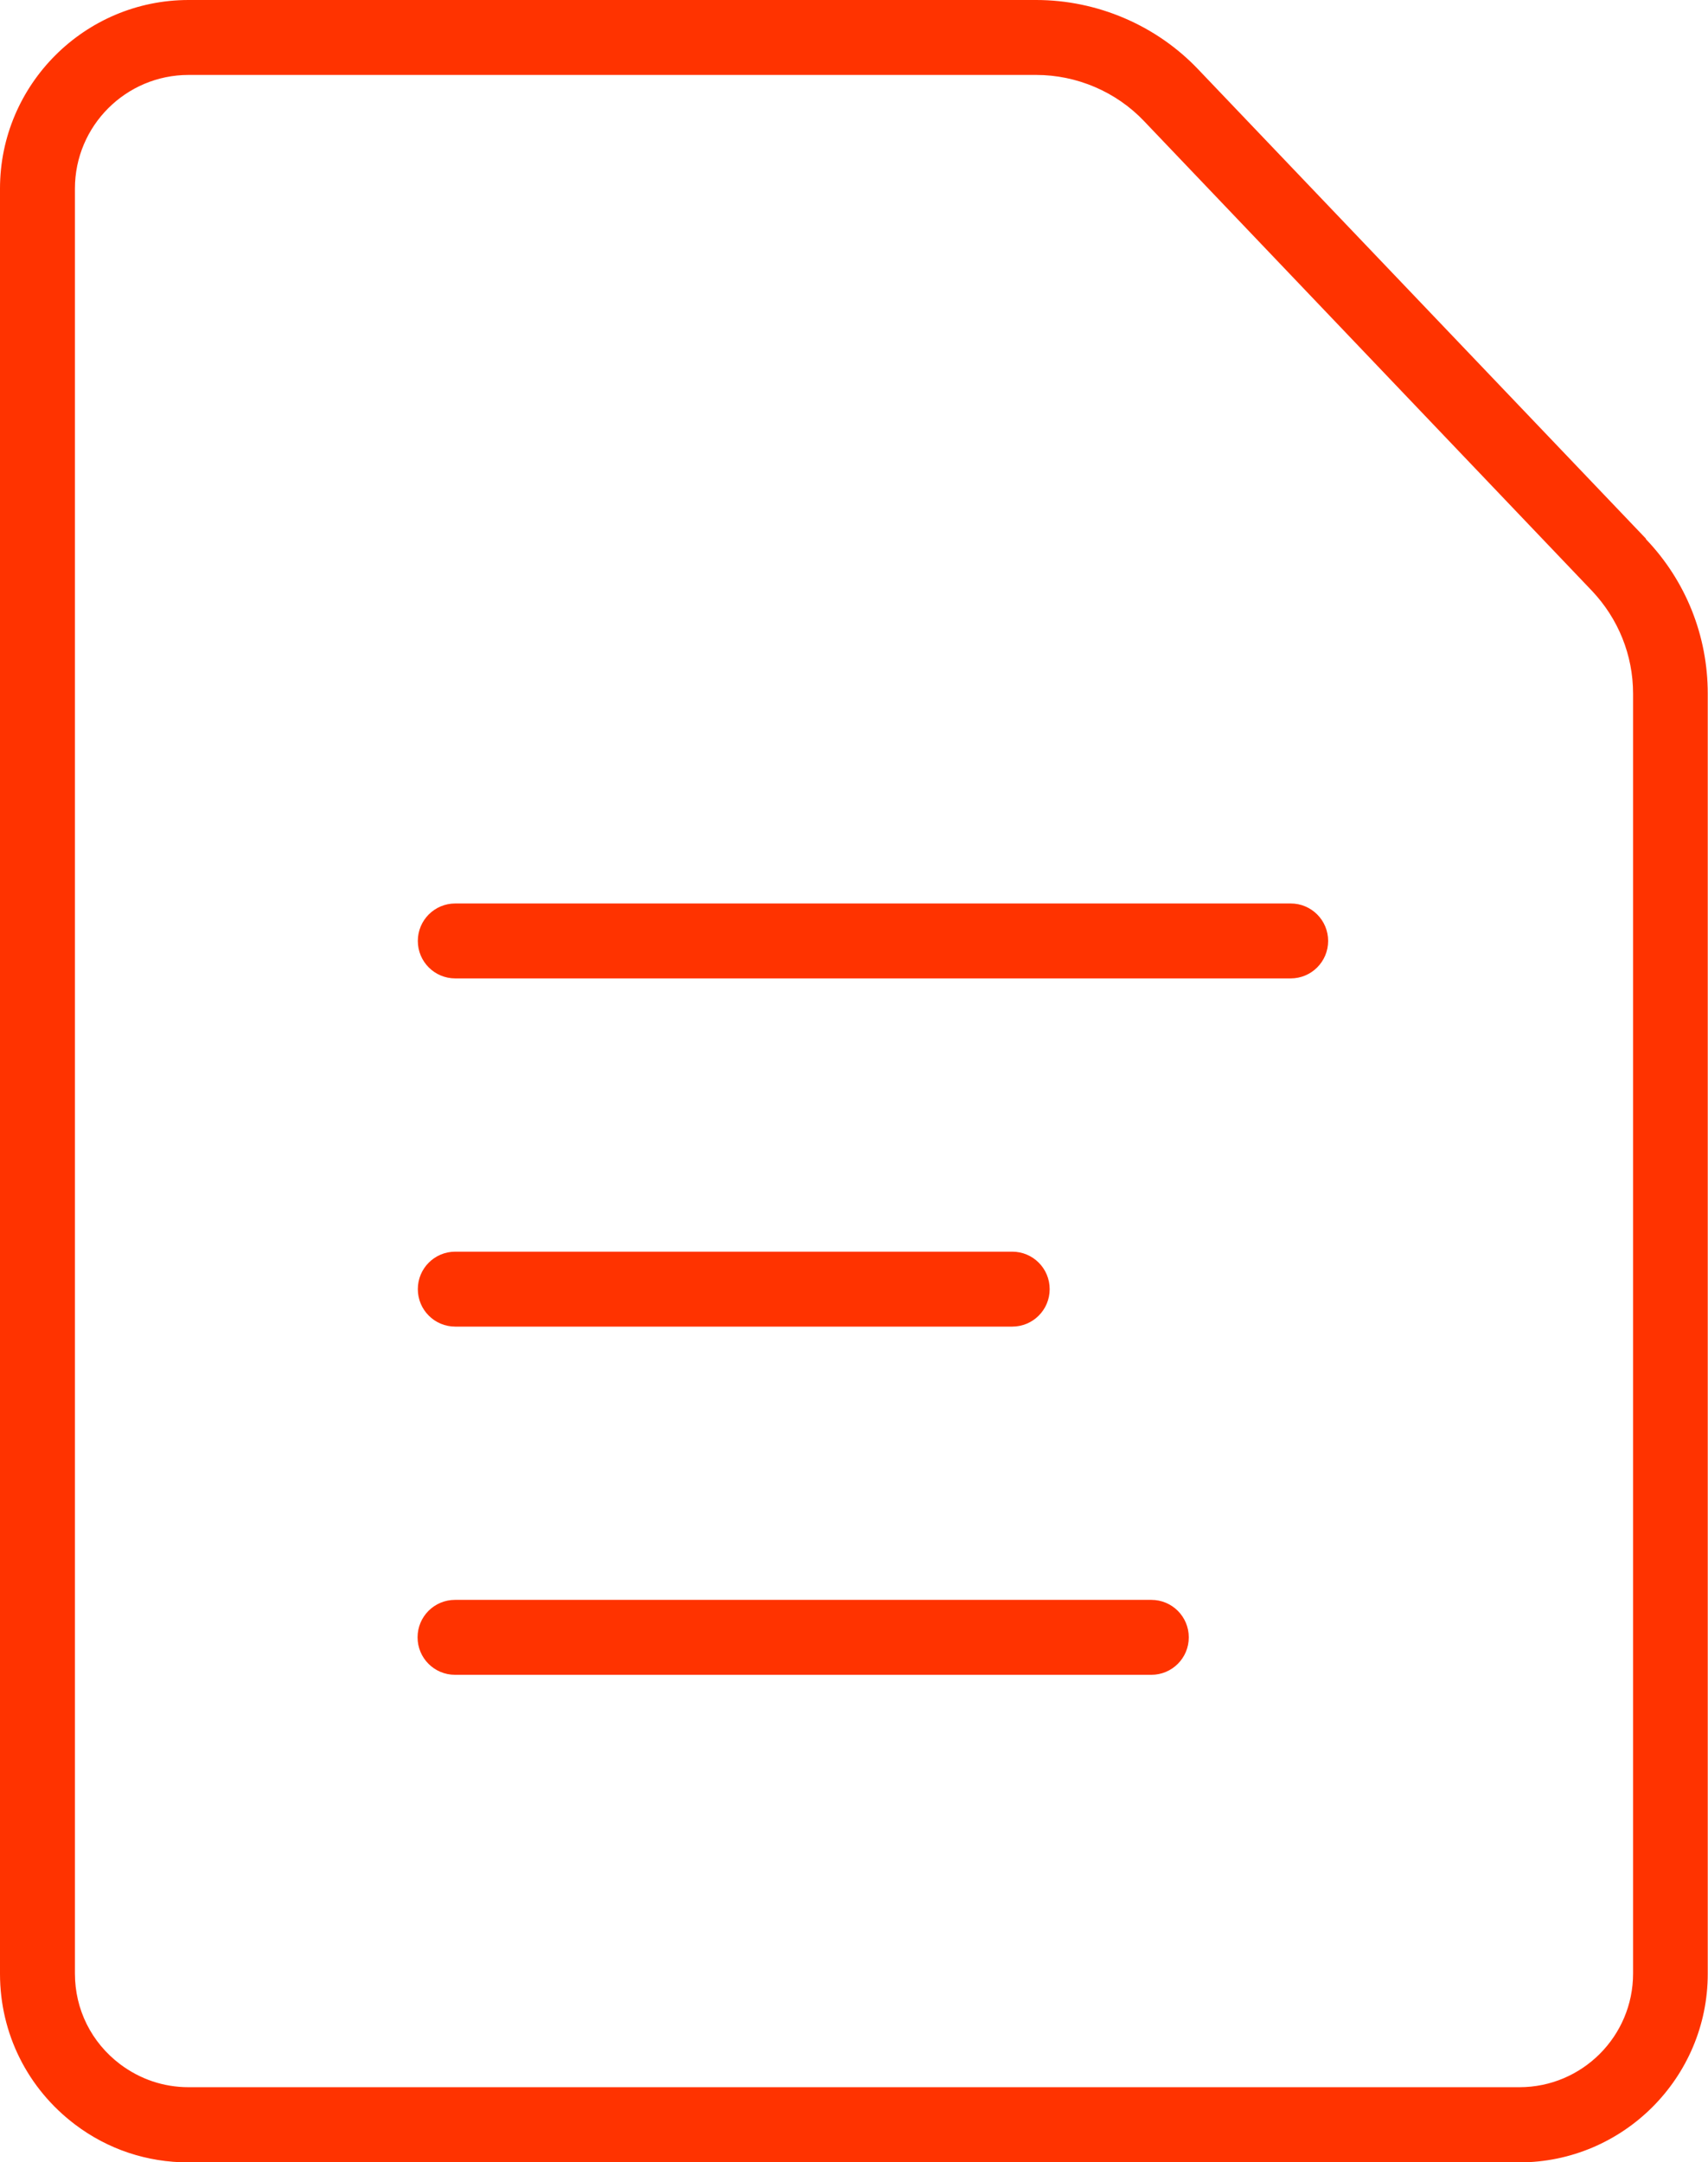
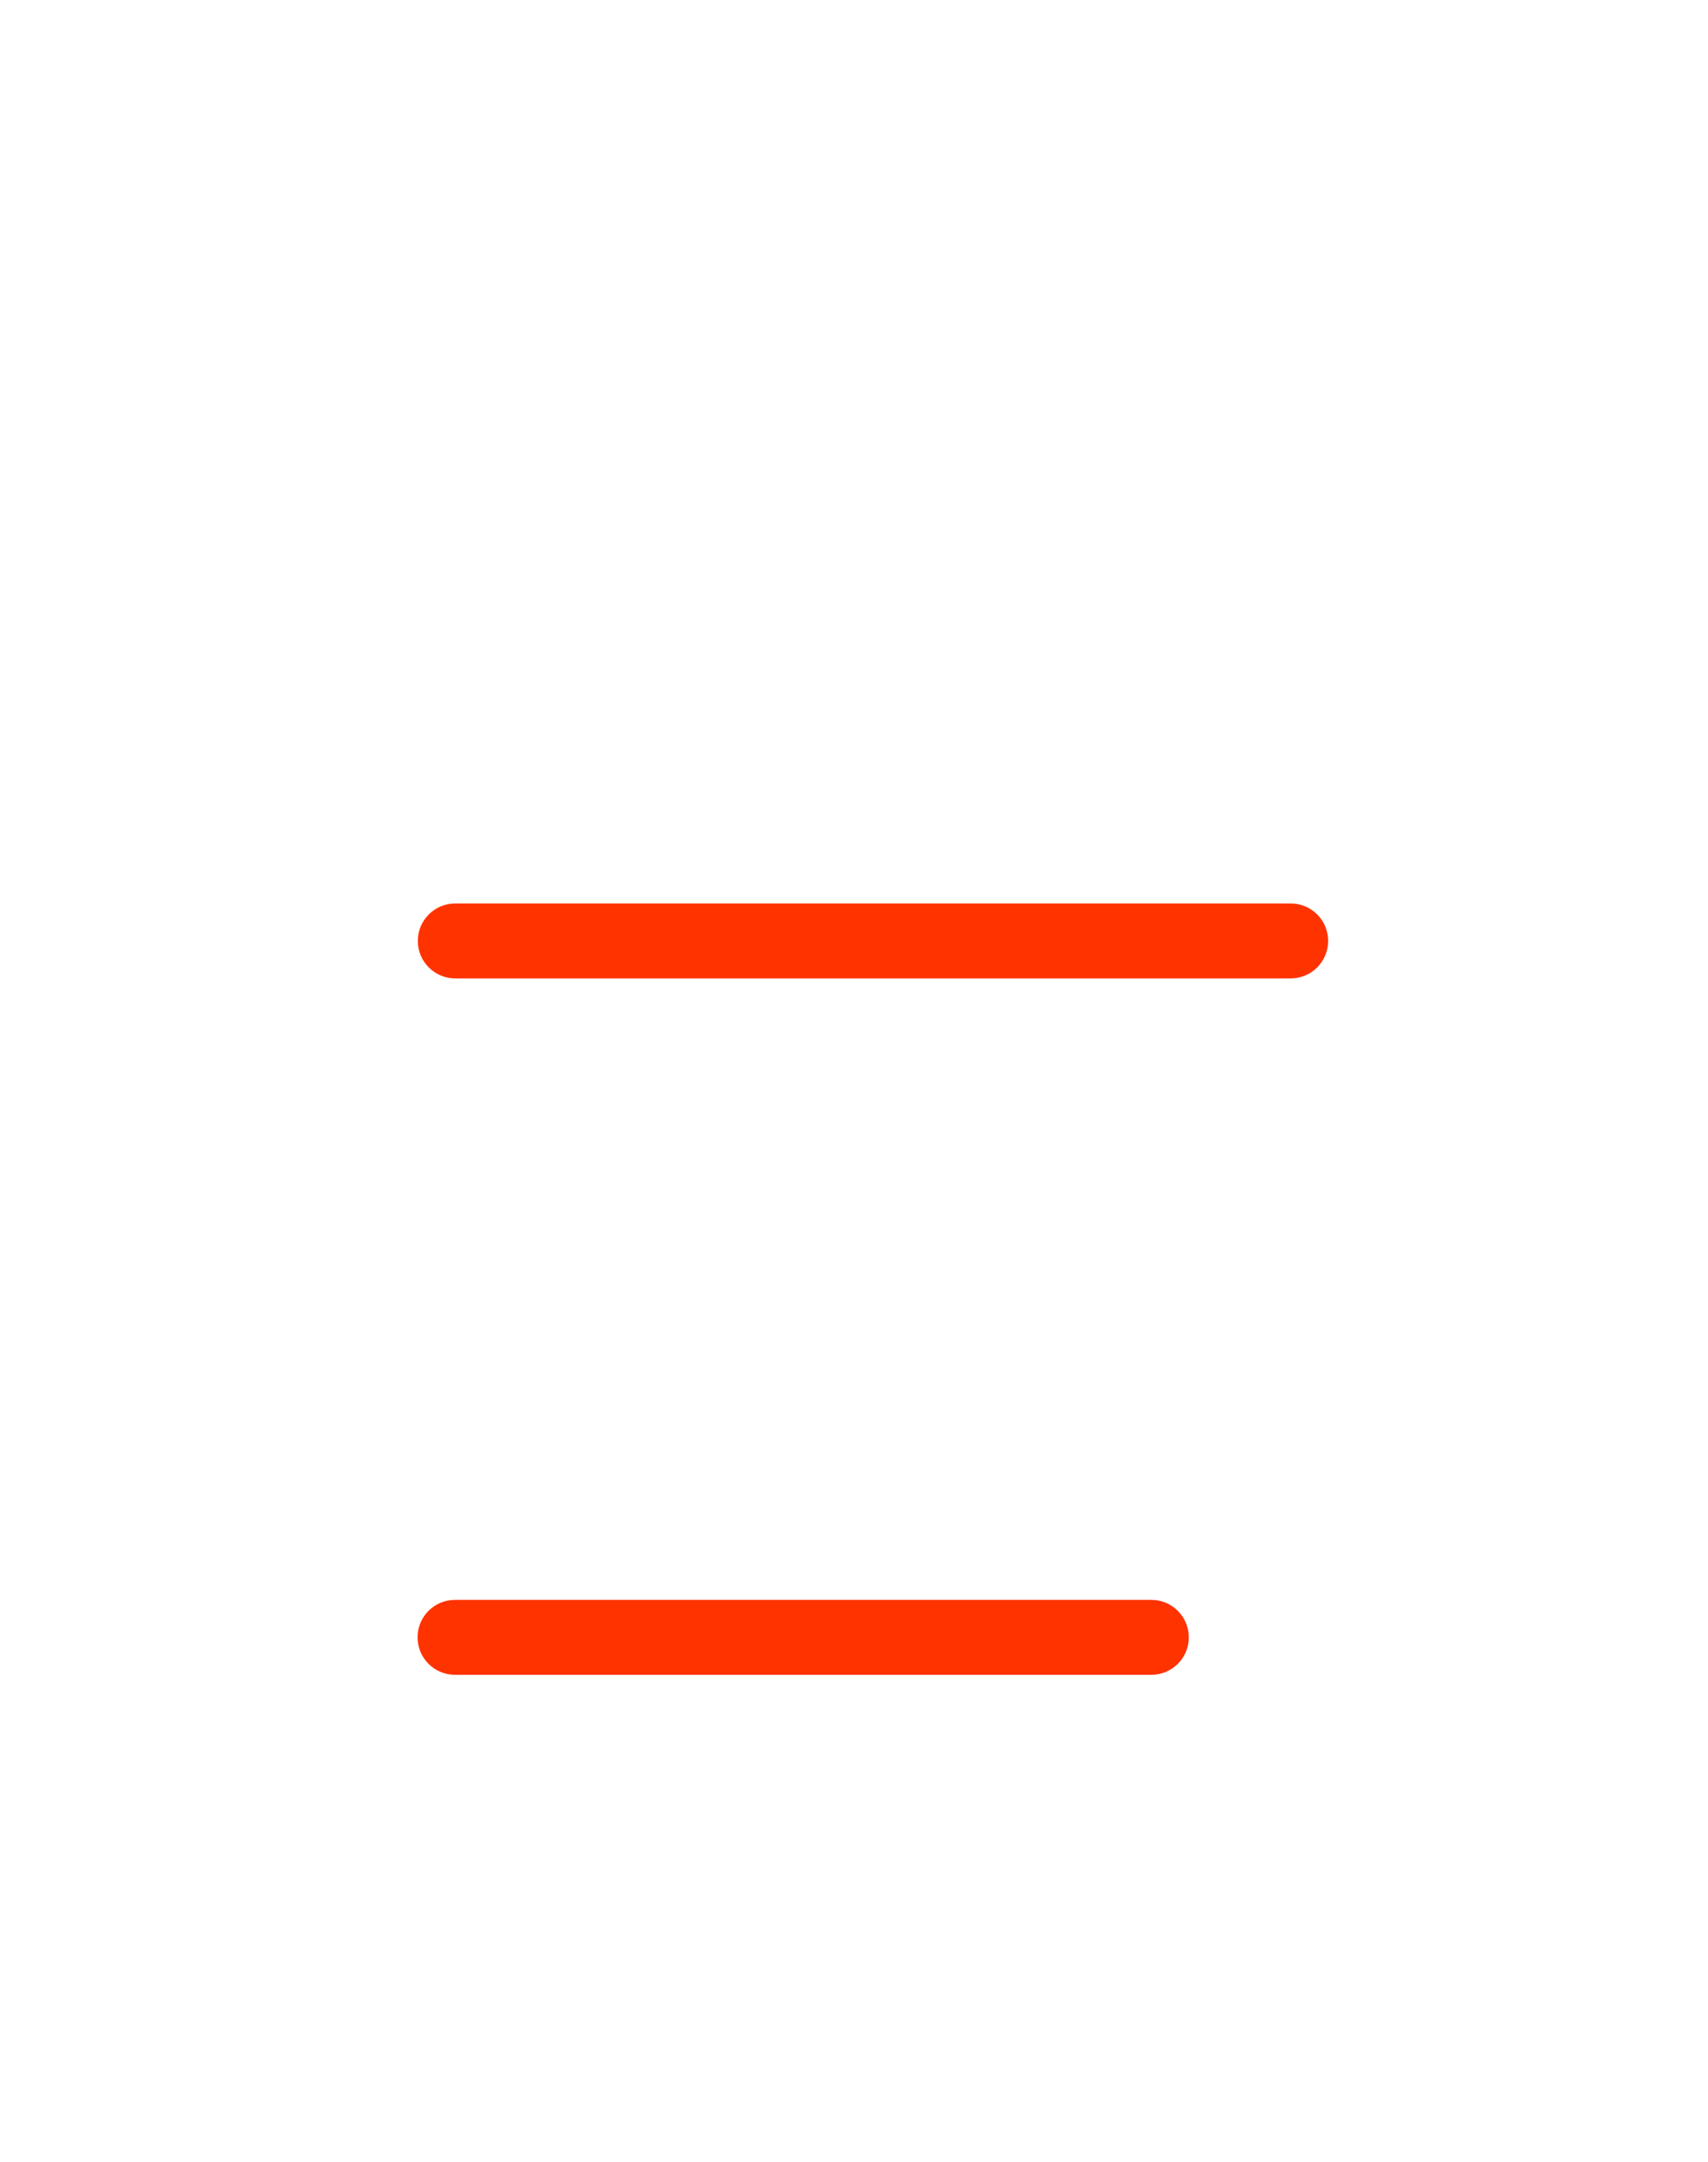
<svg xmlns="http://www.w3.org/2000/svg" id="Layer_2" viewBox="0 0 68.39 86.56">
  <defs>
    <style>.cls-1{fill:#f30;}</style>
  </defs>
  <g id="Layer_1-2">
    <path class="cls-1" d="m51.68,36.17H18.23c-.83,0-1.5.67-1.5,1.5s.67,1.5,1.5,1.5h33.45c.83,0,1.5-.67,1.5-1.5s-.67-1.5-1.5-1.5Z" />
-     <path class="cls-1" d="m18.23,53.11h22.3c.83,0,1.5-.67,1.5-1.5s-.67-1.5-1.5-1.5h-22.3c-.83,0-1.5.67-1.5,1.5s.67,1.5,1.5,1.5Z" />
    <path class="cls-1" d="m46.1,64.05h-27.88c-.83,0-1.5.67-1.5,1.5s.67,1.5,1.5,1.5h27.88c.83,0,1.5-.67,1.5-1.5s-.67-1.5-1.5-1.5Z" />
-     <path class="cls-1" d="m65.91,21.57L47.98,2.78c-1.68-1.77-4.05-2.78-6.49-2.78H7.55C3.39,0,0,3.39,0,7.55v71.47c0,2.39,1.1,4.59,3,6.03,1.32,1,2.89,1.52,4.54,1.52h53.29c4.16,0,7.55-3.39,7.55-7.55V27.77c0-2.32-.88-4.52-2.48-6.19Zm-.52,57.44c0,2.51-2.04,4.55-4.55,4.55H7.55c-1,0-1.94-.32-2.74-.92-1.15-.87-1.81-2.19-1.81-3.63V7.55c0-2.51,2.04-4.55,4.55-4.55h33.94c1.62,0,3.2.67,4.32,1.85l17.93,18.8c1.06,1.12,1.65,2.58,1.65,4.12v51.25Z" />
  </g>
</svg>